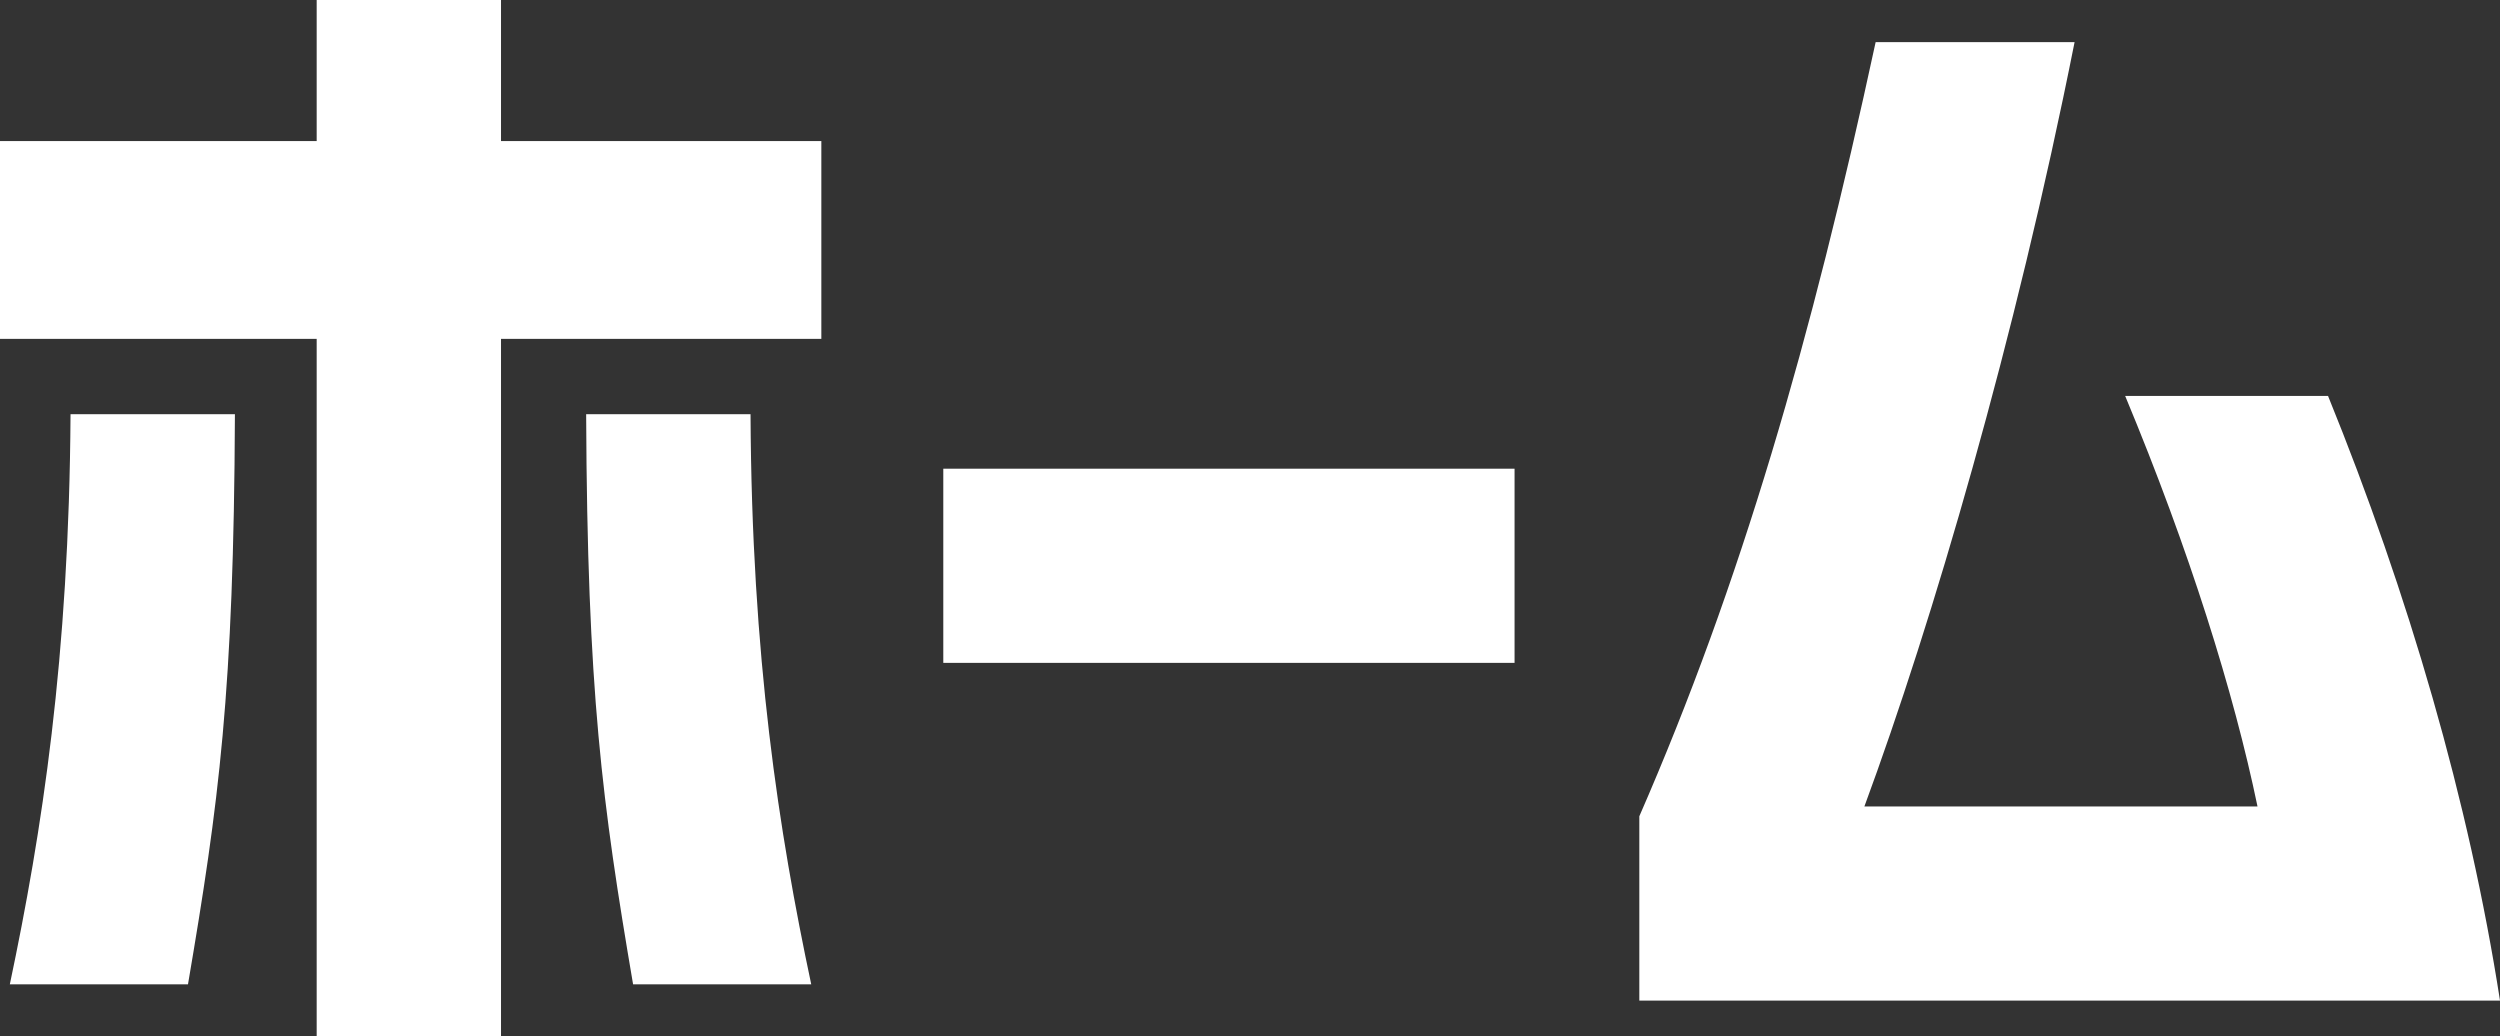
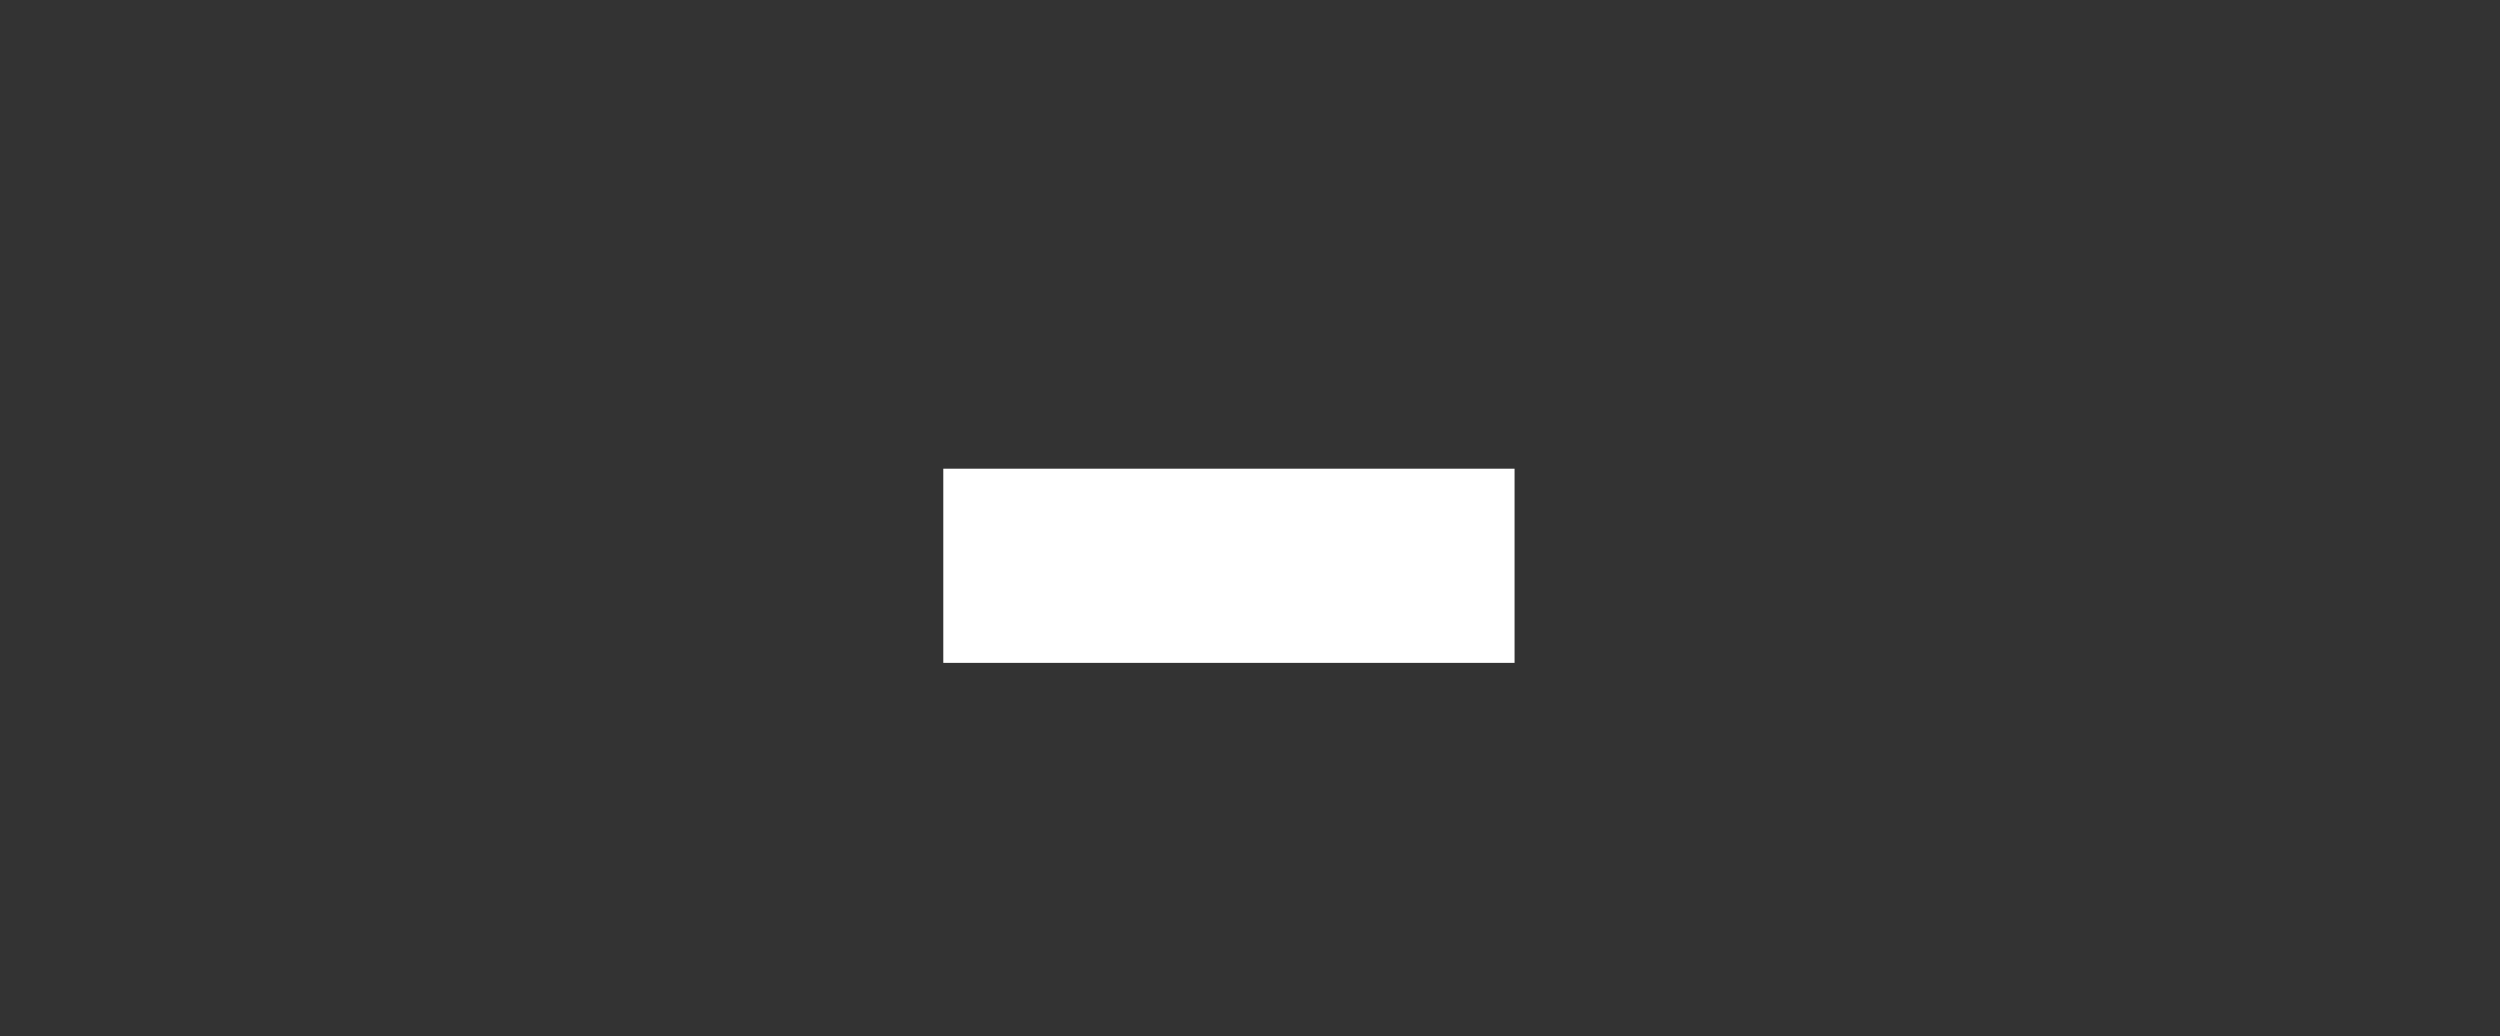
<svg xmlns="http://www.w3.org/2000/svg" id="_レイヤー_2" data-name="レイヤー 2" viewBox="0 0 88.97 36.88">
  <rect x="0" y="0" width="88.97" height="36.88" fill="#333333" stroke="none" />
  <defs>
    <style>
      .cls-1 {
        fill: #fff;
      }
    </style>
  </defs>
  <g id="_レイヤー_1-2" data-name="レイヤー 1">
    <g>
-       <path class="cls-1" d="m11.27,12.06H0v-7.04h11.27V0h6.56v5.02h11.4v7.04h-11.4v24.82h-6.56V12.06Zm-8.76,2.68h5.85c-.04,9.9-.57,13.82-1.67,20.29H.35c1.14-5.41,2.11-11.62,2.16-20.29Zm24.2,0c.04,8.67,1.01,14.87,2.16,20.29h-6.34c-1.1-6.47-1.63-10.39-1.67-20.29h5.85Z" />
-       <path class="cls-1" d="m33.57,16.68h20.33v6.91h-20.33v-6.91Z" />
-       <path class="cls-1" d="m66.75,1.5h7.08c-2.11,10.61-5.06,20.64-7.48,27.2h13.99c-.84-4.05-2.42-9.11-4.71-14.61h7.22c2.86,7.04,5.02,14.43,6.12,21.52h-30.63v-6.56c3.61-8.27,6.12-16.94,8.41-27.55Z" />
+       <path class="cls-1" d="m33.57,16.68h20.33v6.91h-20.33v-6.91" />
    </g>
  </g>
</svg>